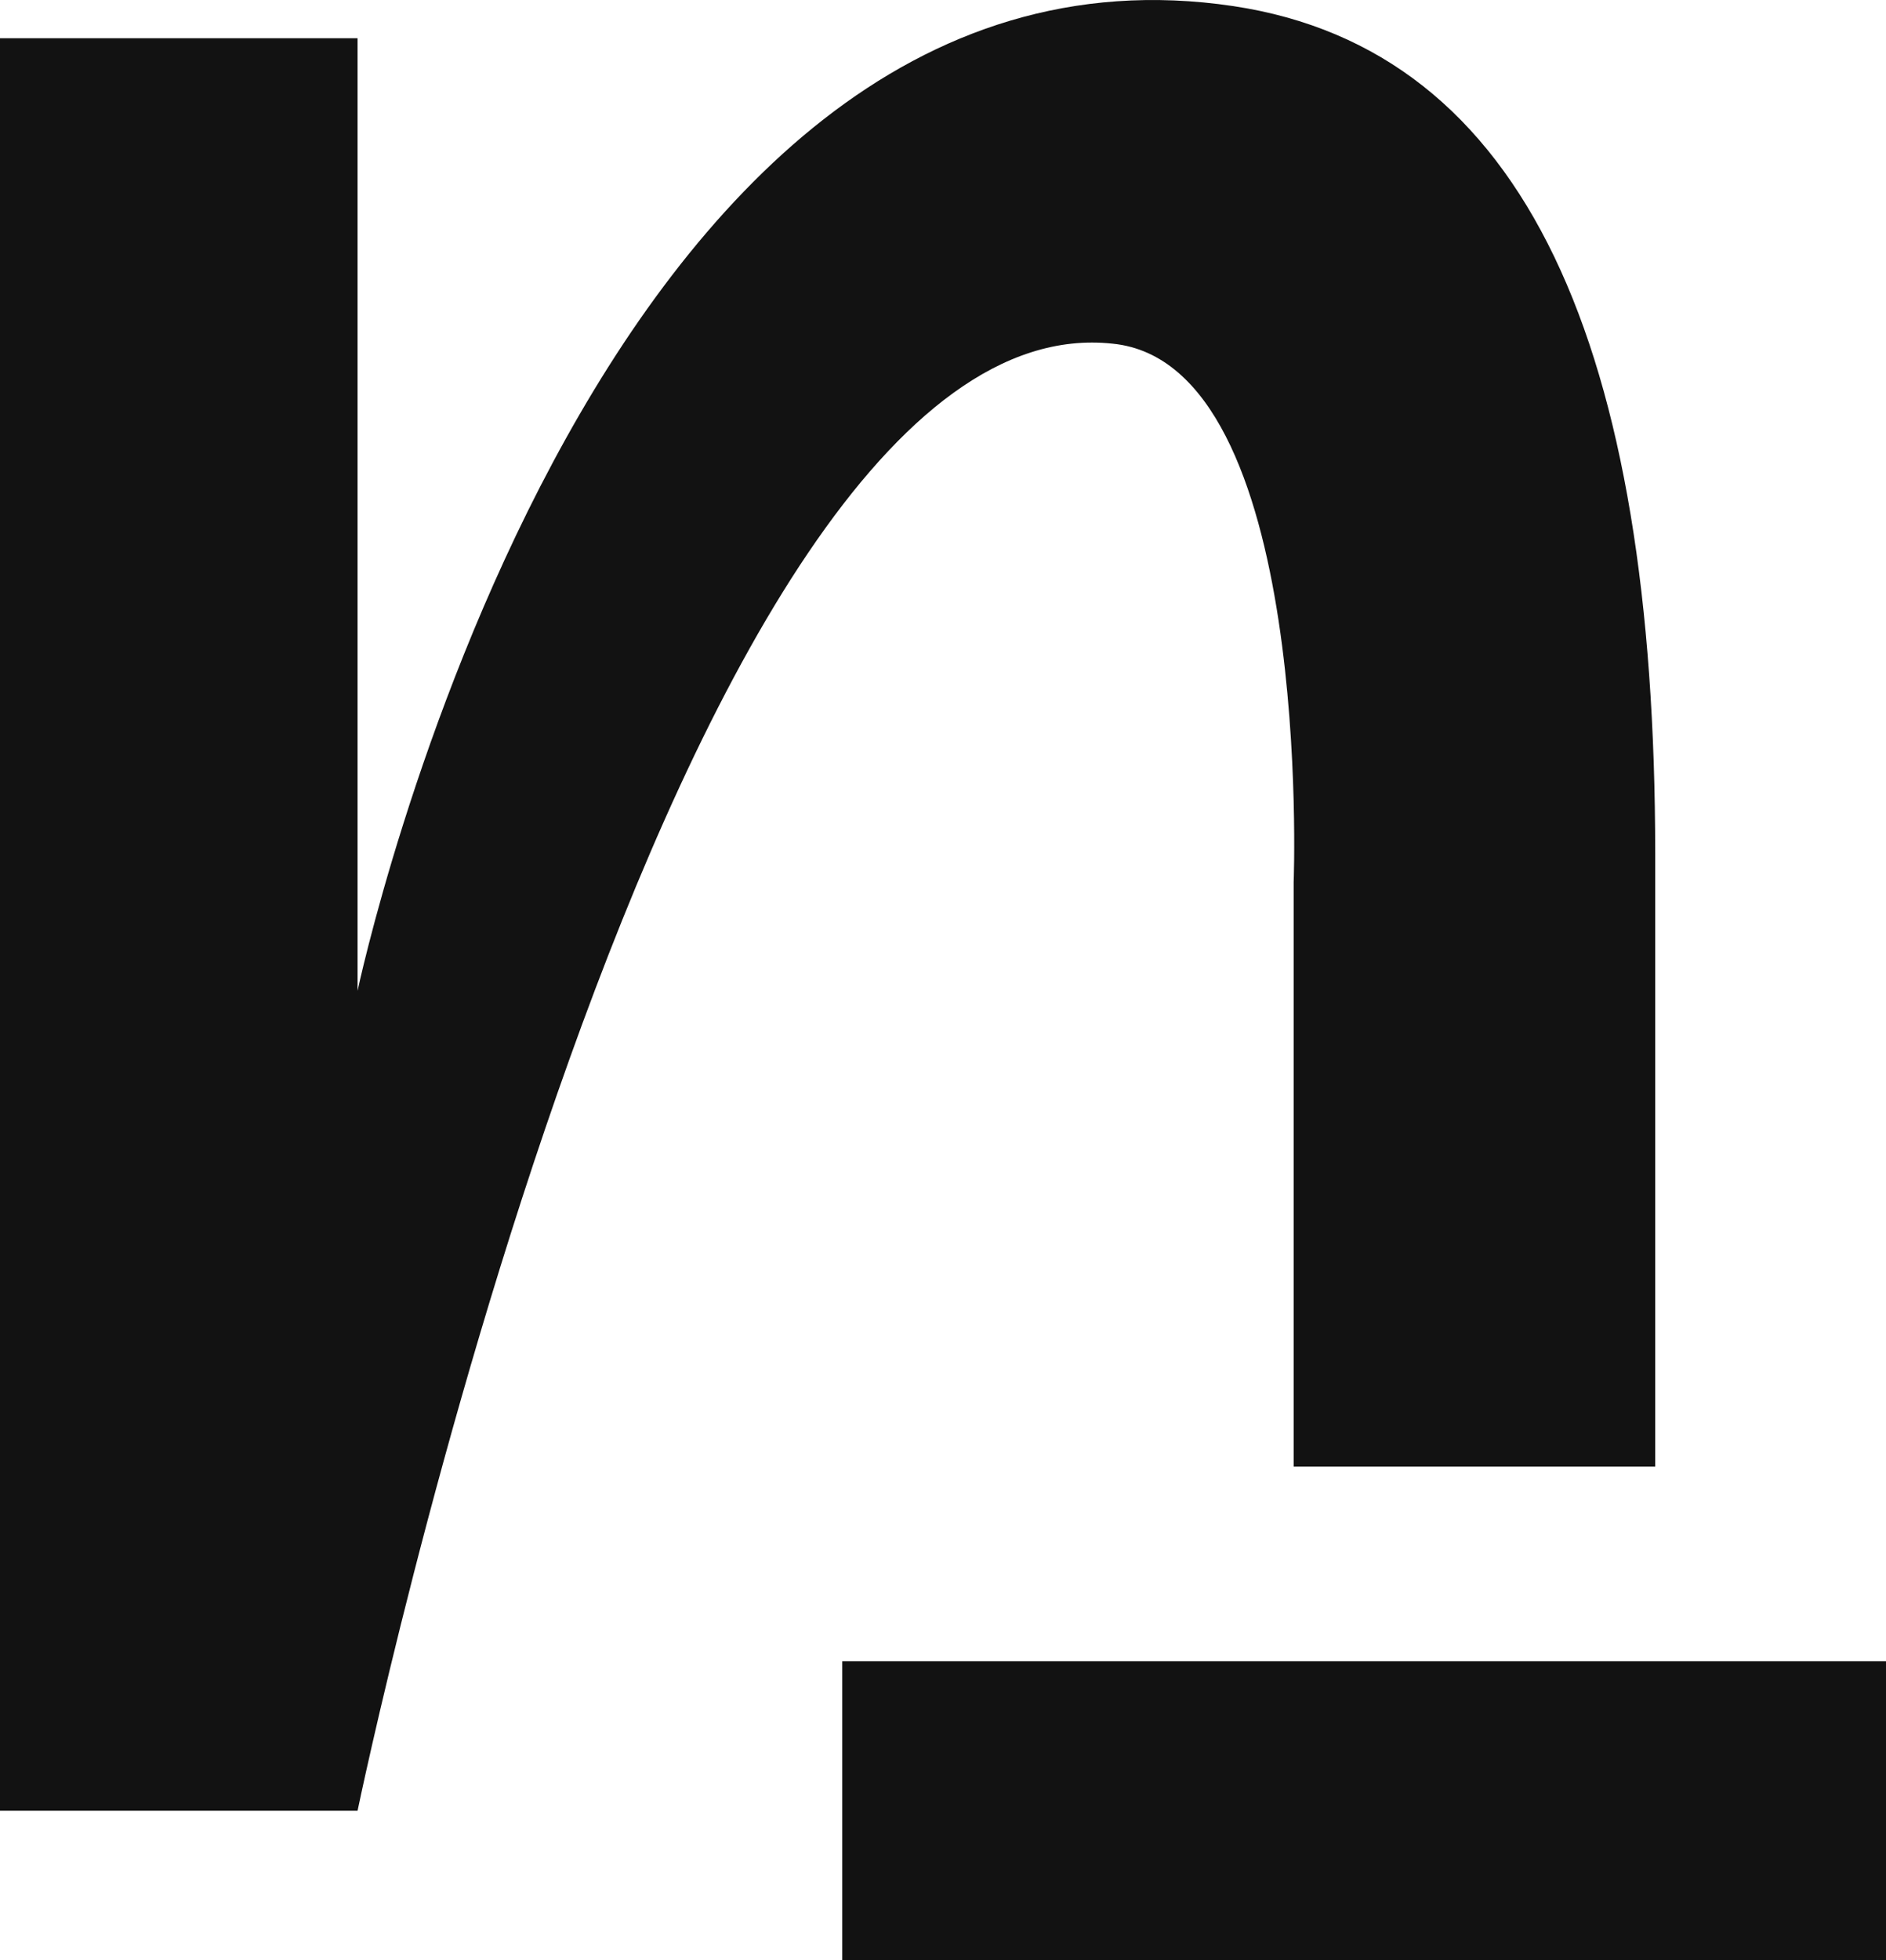
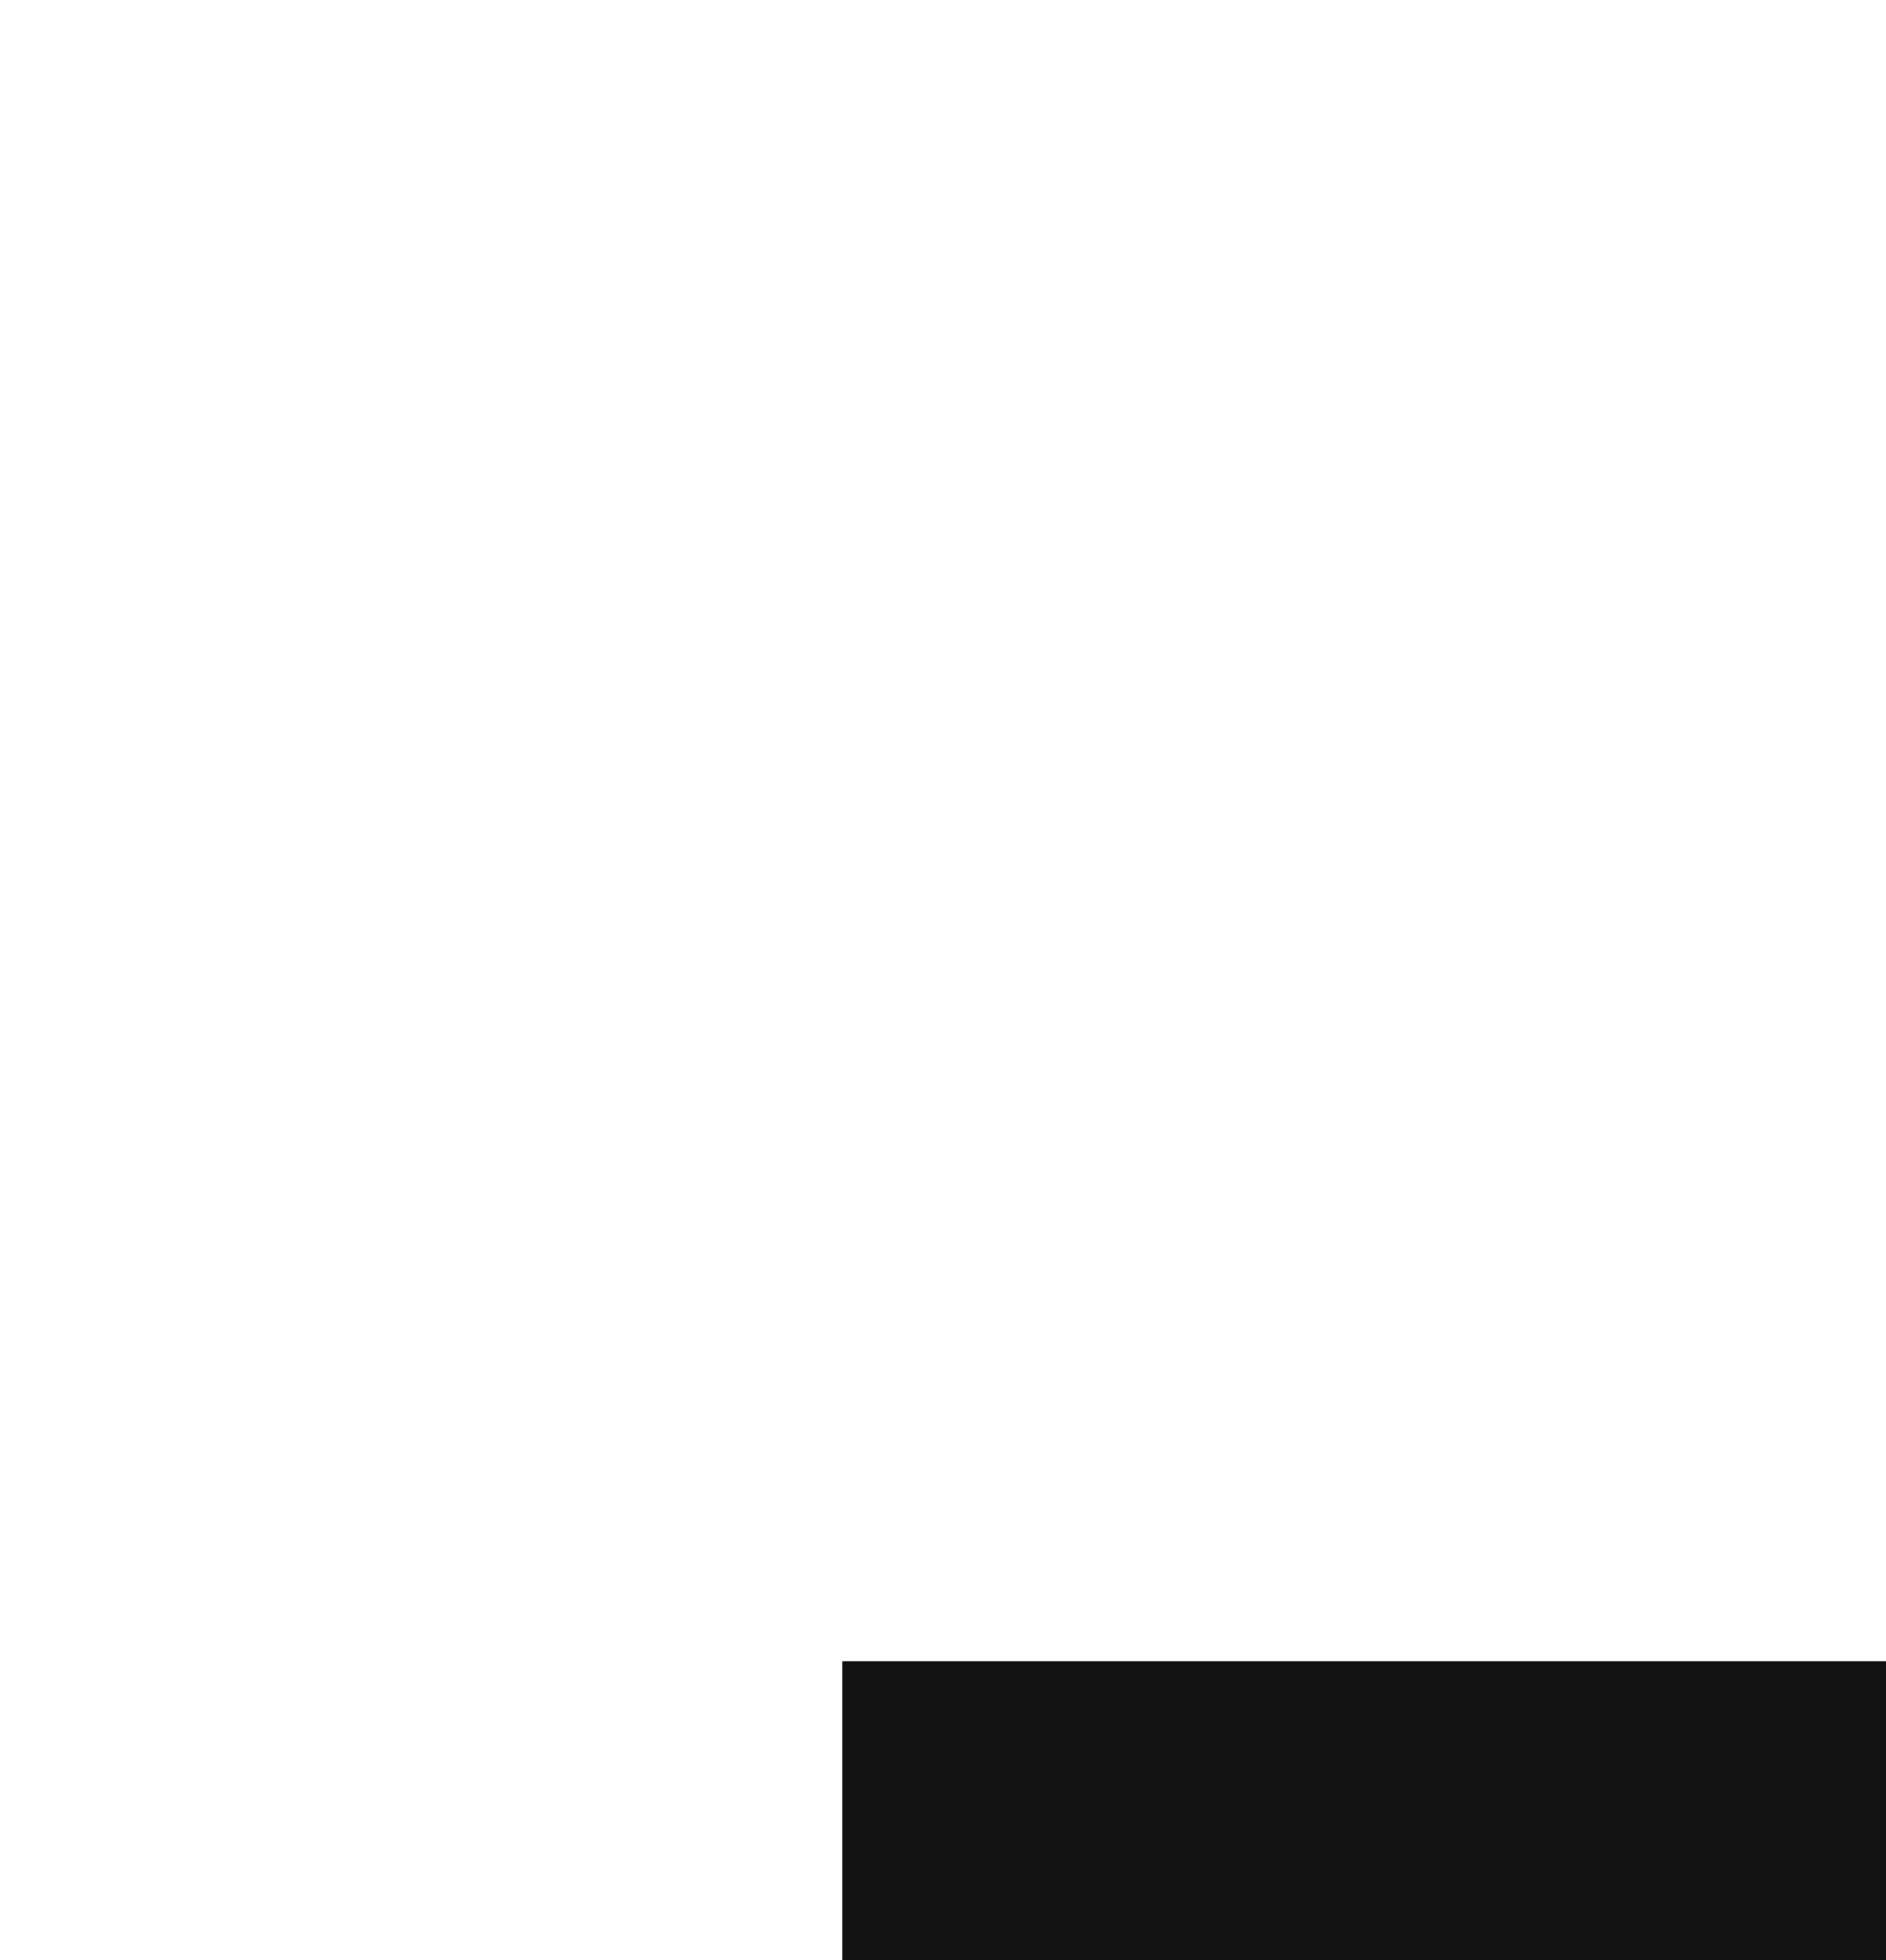
<svg xmlns="http://www.w3.org/2000/svg" width="66.698" height="69.296" viewBox="0 0 66.698 69.296">
  <g id="Groupe_121" data-name="Groupe 121" transform="translate(-918.835 -9400.152)">
    <rect id="Rectangle_3" data-name="Rectangle 3" width="36.913" height="10.571" transform="translate(948.62 9458.878)" fill="#121212" />
-     <path id="Tracé_10" data-name="Tracé 10" d="M58.17,107.323H45.525V44.665H58.17V78.339s8.1-38.221,30.973-34.81c10.373,1.562,14.918,12.077,14.918,29.98V95.158H91.275V74.5s.709-18.328-6.4-19.038C69.252,53.758,58.17,107.323,58.17,107.323" transform="translate(873.31 9356.839)" fill="#121212" />
  </g>
</svg>